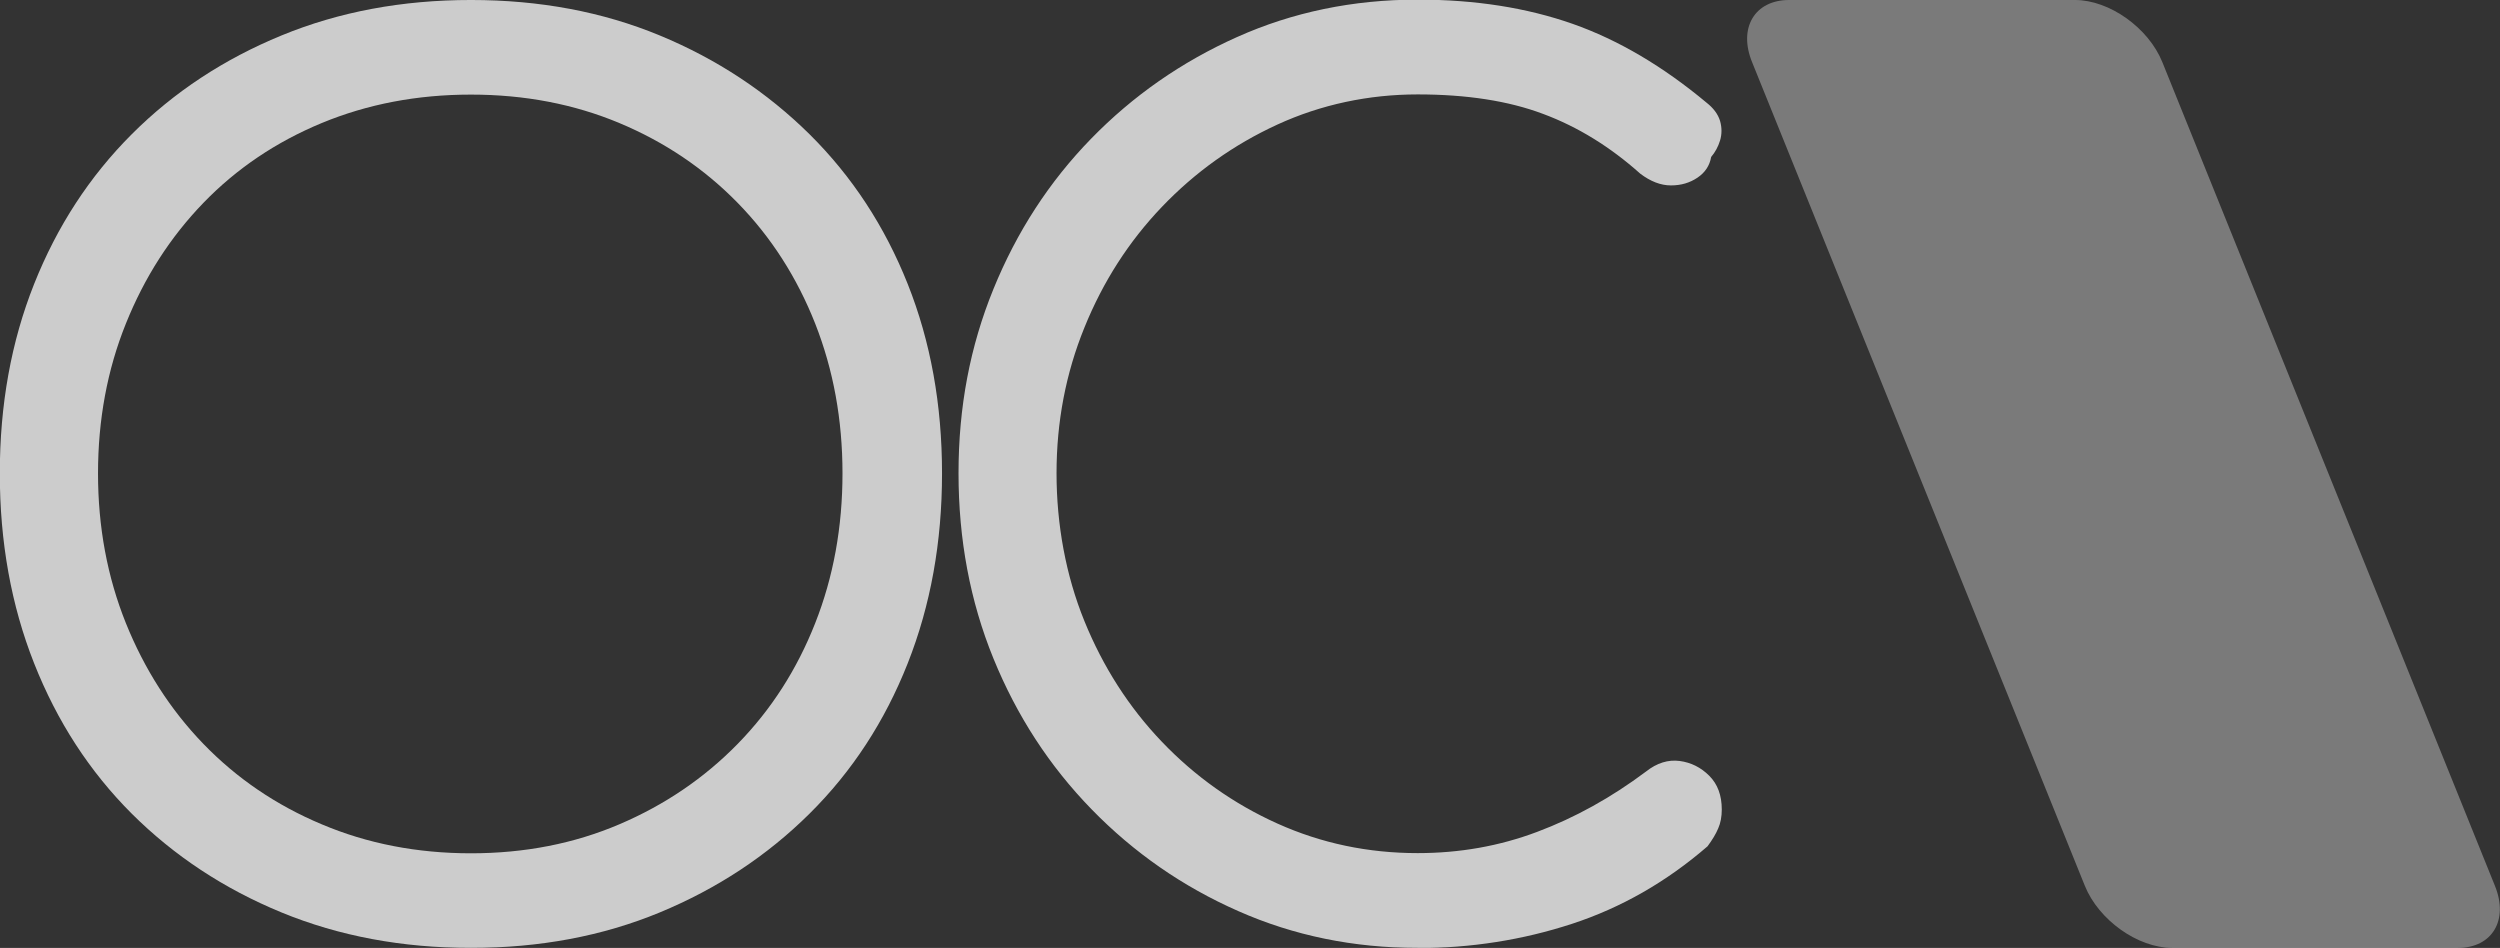
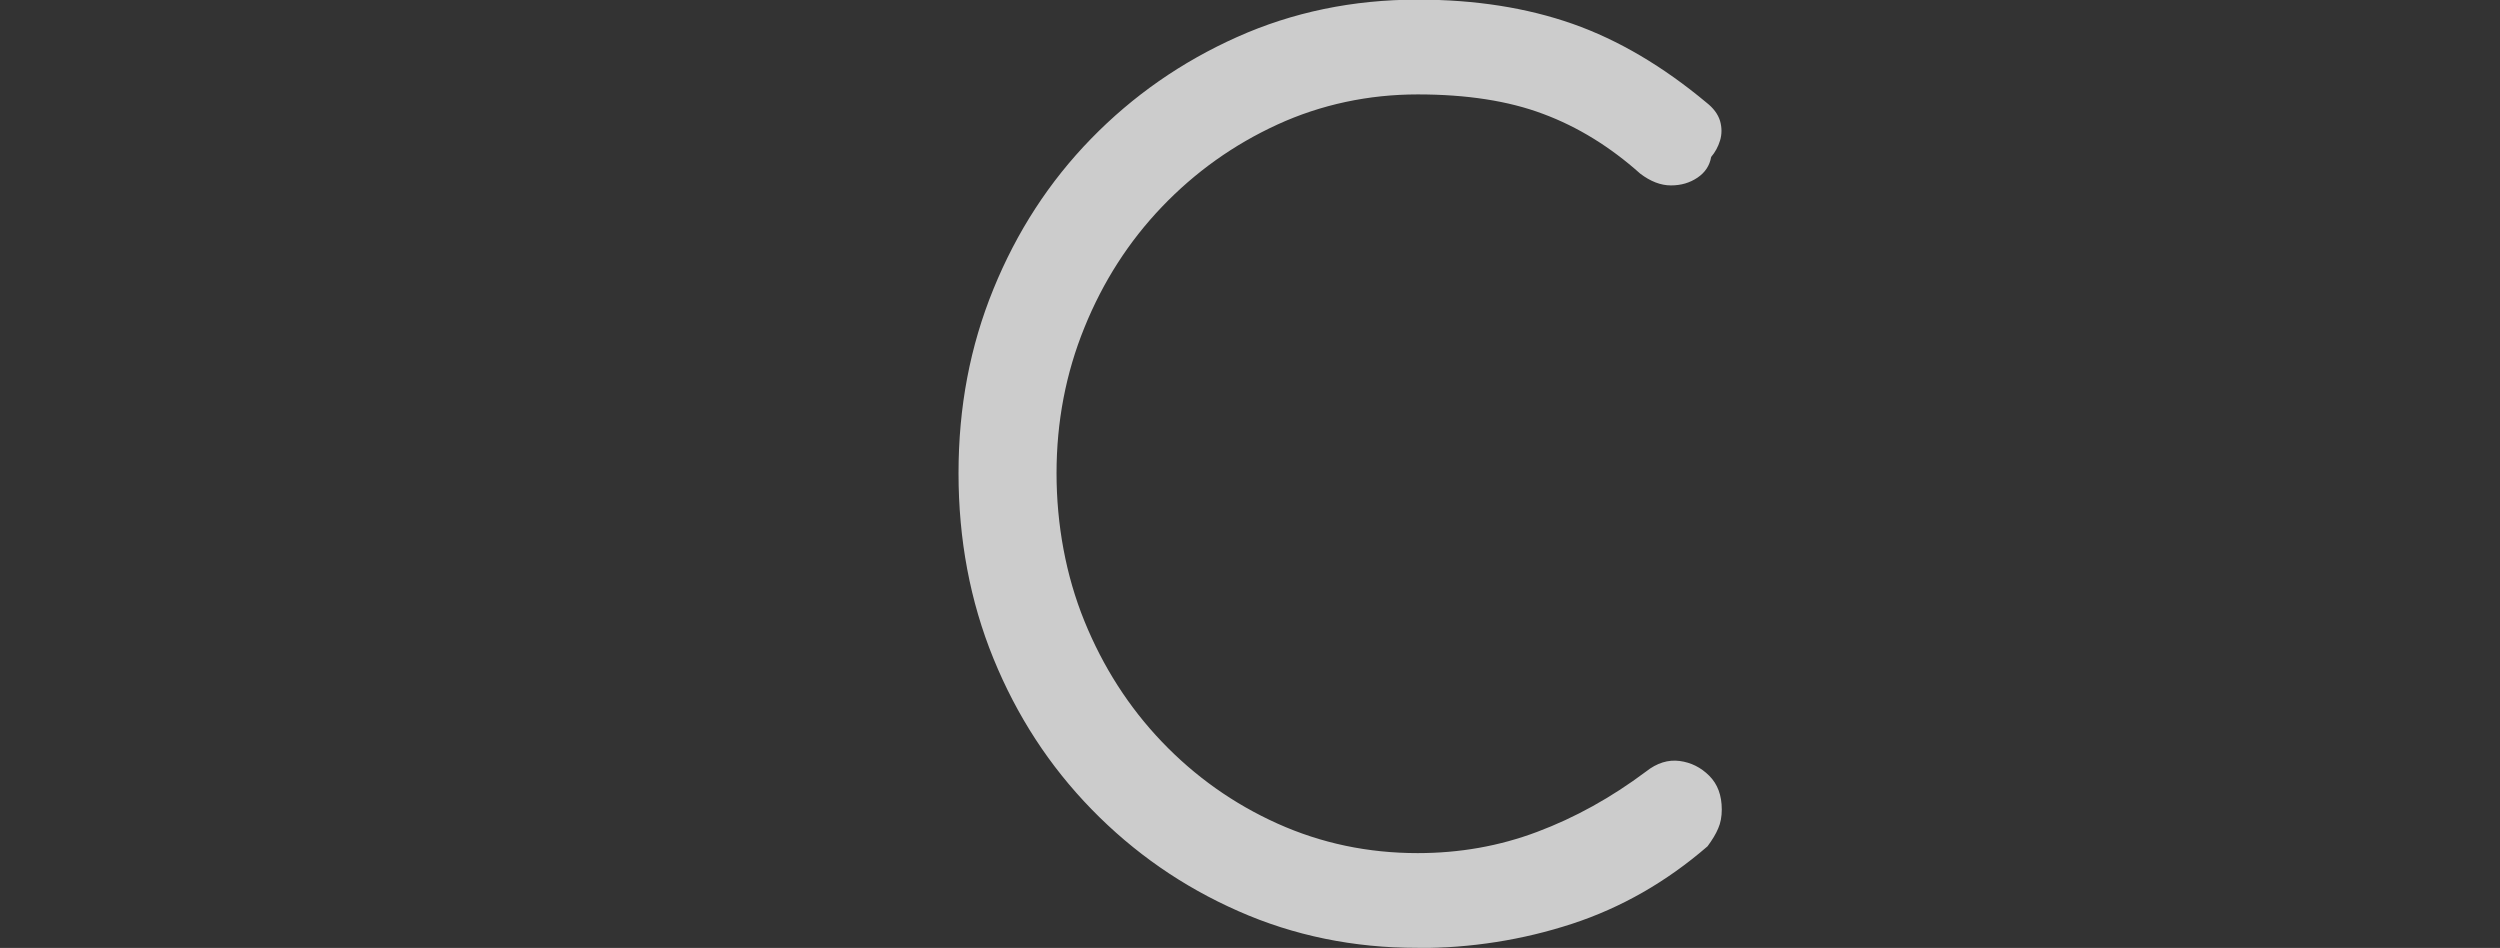
<svg xmlns="http://www.w3.org/2000/svg" id="Capa_2" data-name="Capa 2" viewBox="0 0 131.87 50">
  <rect x="0" y="0" width="131.87" height="50" fill="#333333" stroke="none" />
  <defs>
    <style>
      .cls-1 {
        opacity: .75;
      }

      .cls-2 {
        fill-rule: evenodd;
        opacity: .35;
      }

      .cls-2, .cls-3 {
        fill: #fff;
        stroke-width: 0px;
      }
    </style>
  </defs>
  <g id="Capa_1-2" data-name="Capa 1">
    <g>
-       <path class="cls-2" d="M114.57,50h15.08c1.81,0,2.69-1.47,1.95-3.28L114.06,3.28c-.73-1.81-2.79-3.28-4.61-3.28h-15.08c-1.81,0-2.69,1.47-1.95,3.28l17.55,43.44c.73,1.81,2.79,3.28,4.61,3.28Z" />
      <g class="cls-1">
-         <path class="cls-3" d="M24.84,50c-3.62,0-6.95-.62-9.99-1.87-3.04-1.25-5.67-2.99-7.9-5.21-2.23-2.23-3.94-4.87-5.15-7.93-1.21-3.06-1.81-6.4-1.81-10.02s.6-6.95,1.81-9.99c1.21-3.04,2.92-5.67,5.15-7.9,2.23-2.23,4.86-3.96,7.9-5.21,3.04-1.25,6.37-1.87,9.99-1.87s6.94.62,9.96,1.87c3.02,1.25,5.65,2.99,7.9,5.21,2.25,2.23,3.97,4.86,5.18,7.9,1.21,3.04,1.81,6.37,1.81,9.99s-.6,6.96-1.81,10.02c-1.21,3.06-2.93,5.7-5.18,7.93-2.25,2.23-4.88,3.96-7.9,5.21-3.02,1.25-6.34,1.87-9.96,1.87ZM24.84,45.01c2.83,0,5.44-.51,7.83-1.53,2.39-1.02,4.47-2.43,6.24-4.24,1.77-1.81,3.13-3.93,4.09-6.37.96-2.43,1.44-5.07,1.44-7.9s-.48-5.46-1.44-7.9c-.96-2.43-2.32-4.56-4.09-6.37-1.77-1.81-3.85-3.21-6.24-4.21-2.39-1-5-1.5-7.83-1.5s-5.45.5-7.87,1.5c-2.41,1-4.49,2.4-6.24,4.21-1.75,1.81-3.11,3.93-4.09,6.37-.98,2.43-1.47,5.07-1.47,7.9s.49,5.46,1.47,7.9c.98,2.43,2.34,4.56,4.09,6.37,1.75,1.81,3.83,3.23,6.24,4.24,2.41,1.02,5.04,1.53,7.87,1.53Z" />
        <path class="cls-3" d="M74.78,50c-3.37,0-6.52-.64-9.46-1.94-2.93-1.29-5.51-3.08-7.74-5.37-2.23-2.29-3.95-4.94-5.18-7.96-1.23-3.02-1.84-6.27-1.84-9.77s.61-6.69,1.84-9.71c1.23-3.02,2.94-5.66,5.15-7.93,2.21-2.27,4.78-4.06,7.71-5.37,2.93-1.31,6.11-1.97,9.52-1.97,3.04,0,5.76.43,8.18,1.28,2.41.85,4.76,2.24,7.05,4.15.37.29.61.61.72.97.1.35.1.7,0,1.03-.1.33-.26.62-.47.87-.08.46-.32.82-.72,1.09-.4.27-.86.41-1.4.41s-1.08-.21-1.62-.62c-1.58-1.41-3.29-2.47-5.12-3.15-1.83-.69-4.04-1.03-6.62-1.03s-5.09.53-7.4,1.59c-2.31,1.06-4.34,2.51-6.09,4.34-1.75,1.83-3.11,3.95-4.09,6.37-.98,2.41-1.47,4.97-1.47,7.68s.49,5.39,1.47,7.8c.98,2.41,2.34,4.54,4.09,6.37,1.75,1.83,3.78,3.27,6.09,4.31,2.31,1.04,4.78,1.56,7.4,1.56,2.21,0,4.31-.37,6.3-1.12,2-.75,3.91-1.81,5.74-3.18.58-.46,1.18-.64,1.78-.56.6.08,1.12.34,1.56.78.44.44.66,1.03.66,1.78,0,.37-.06.71-.19,1-.12.29-.31.6-.56.94-2.16,1.87-4.55,3.24-7.15,4.09-2.6.85-5.32,1.28-8.15,1.28Z" />
      </g>
    </g>
  </g>
</svg>